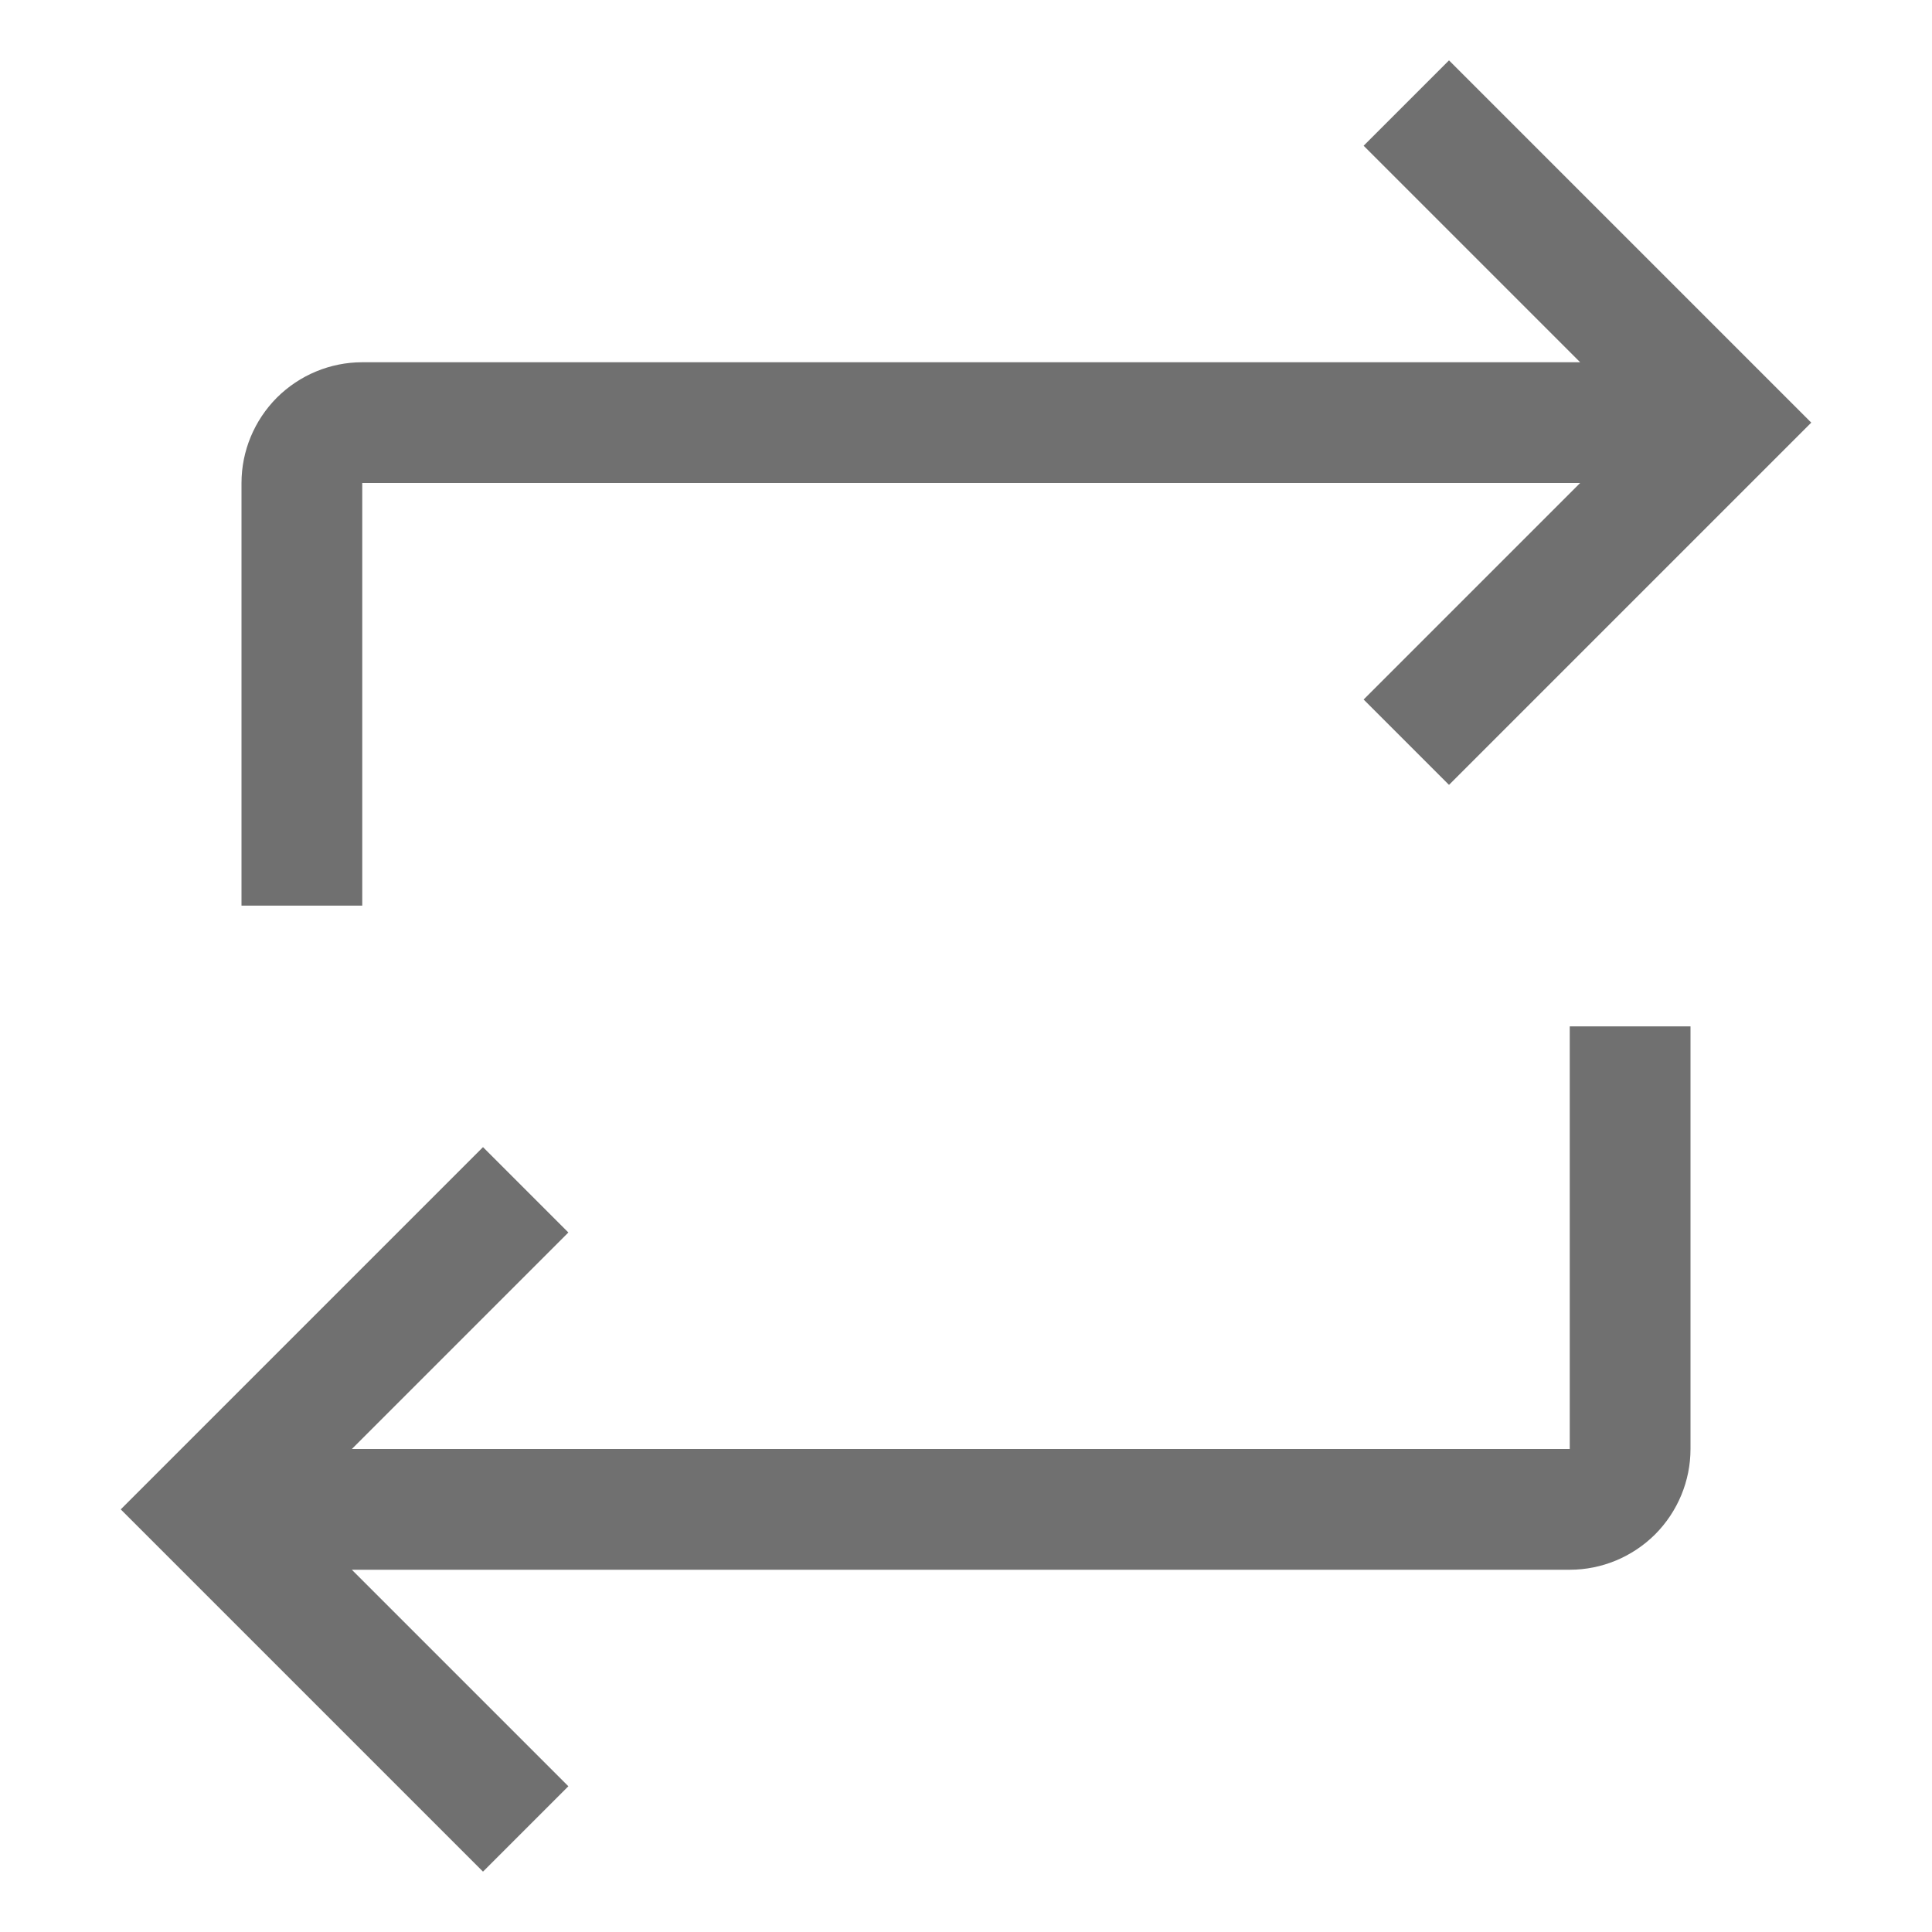
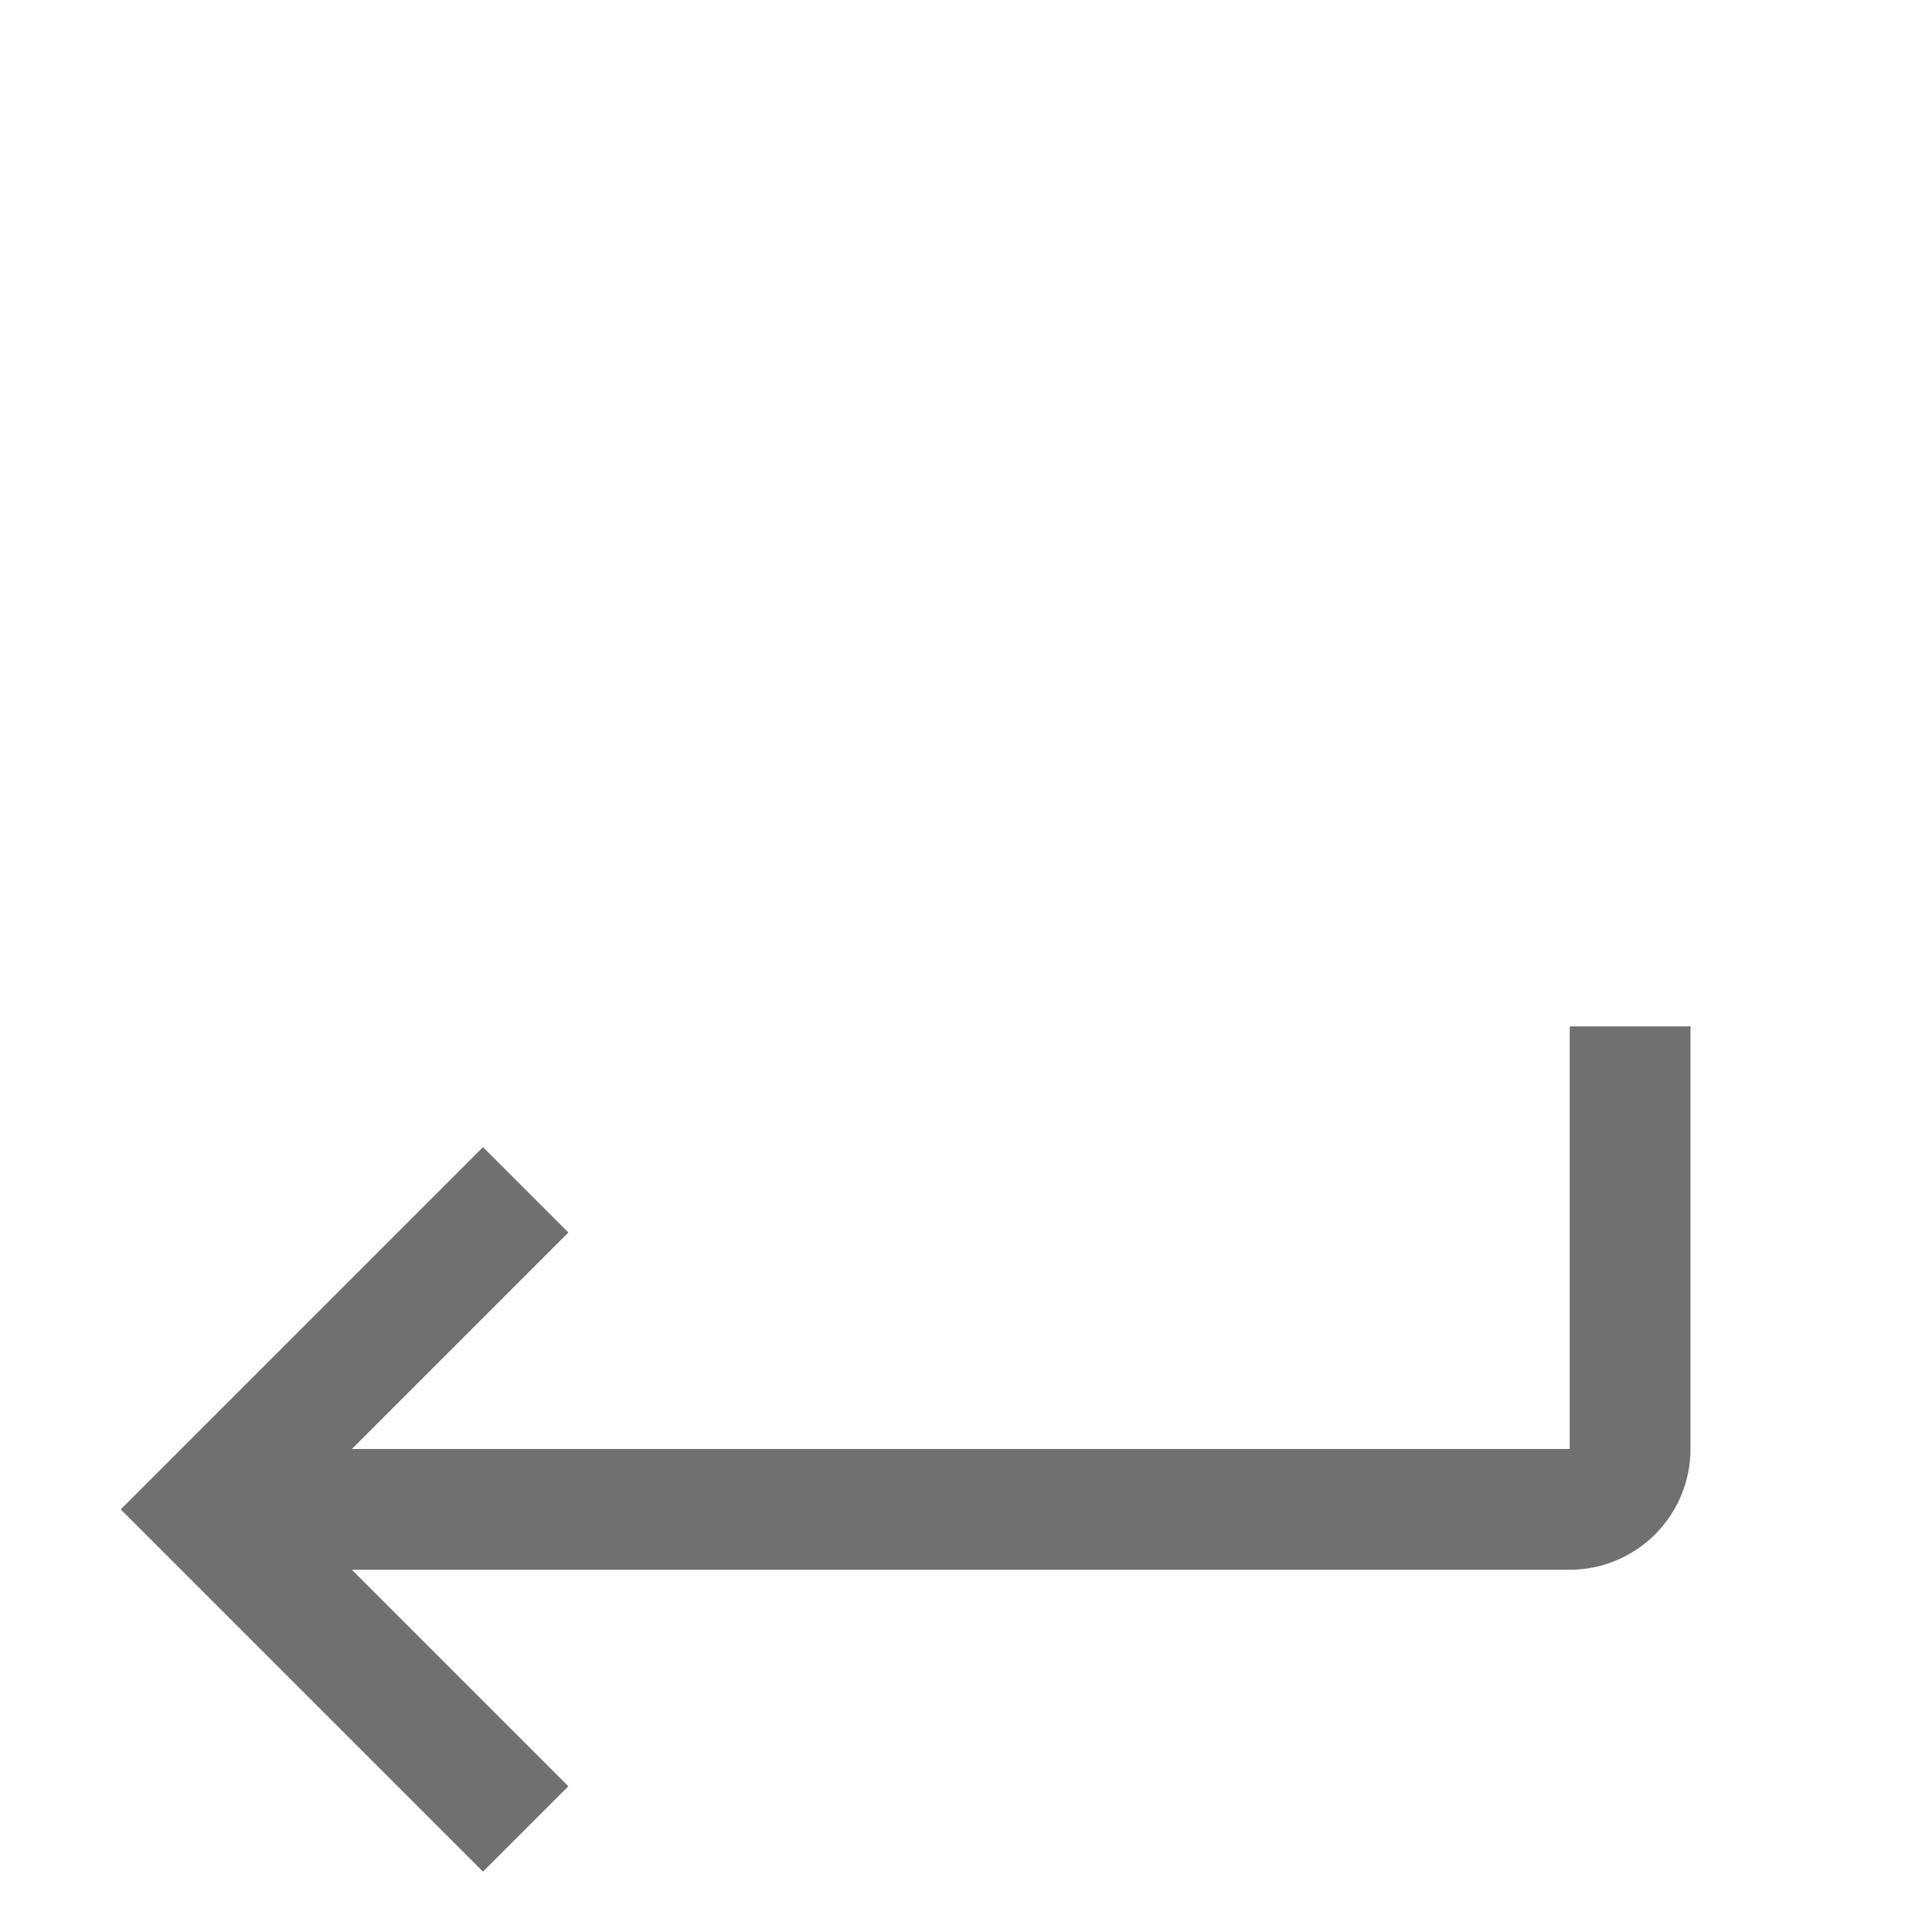
<svg xmlns="http://www.w3.org/2000/svg" width="16" height="16" viewBox="0 0 16 16" fill="none">
-   <path d="M3 3H13.086L11.293 1.207L12 0.5L15 3.5L12 6.5L11.293 5.793L13.086 4H3V7.5H2V4C2 3.735 2.106 3.481 2.293 3.293C2.481 3.106 2.735 3 3 3Z" fill="#707070" />
  <path d="M4.707 10.207L2.914 12H13V8.5H14V12C14 12.265 13.894 12.519 13.707 12.707C13.519 12.894 13.265 13 13 13H2.914L4.707 14.793L4 15.5L1 12.5L4 9.5L4.707 10.207Z" fill="#707070" />
</svg>